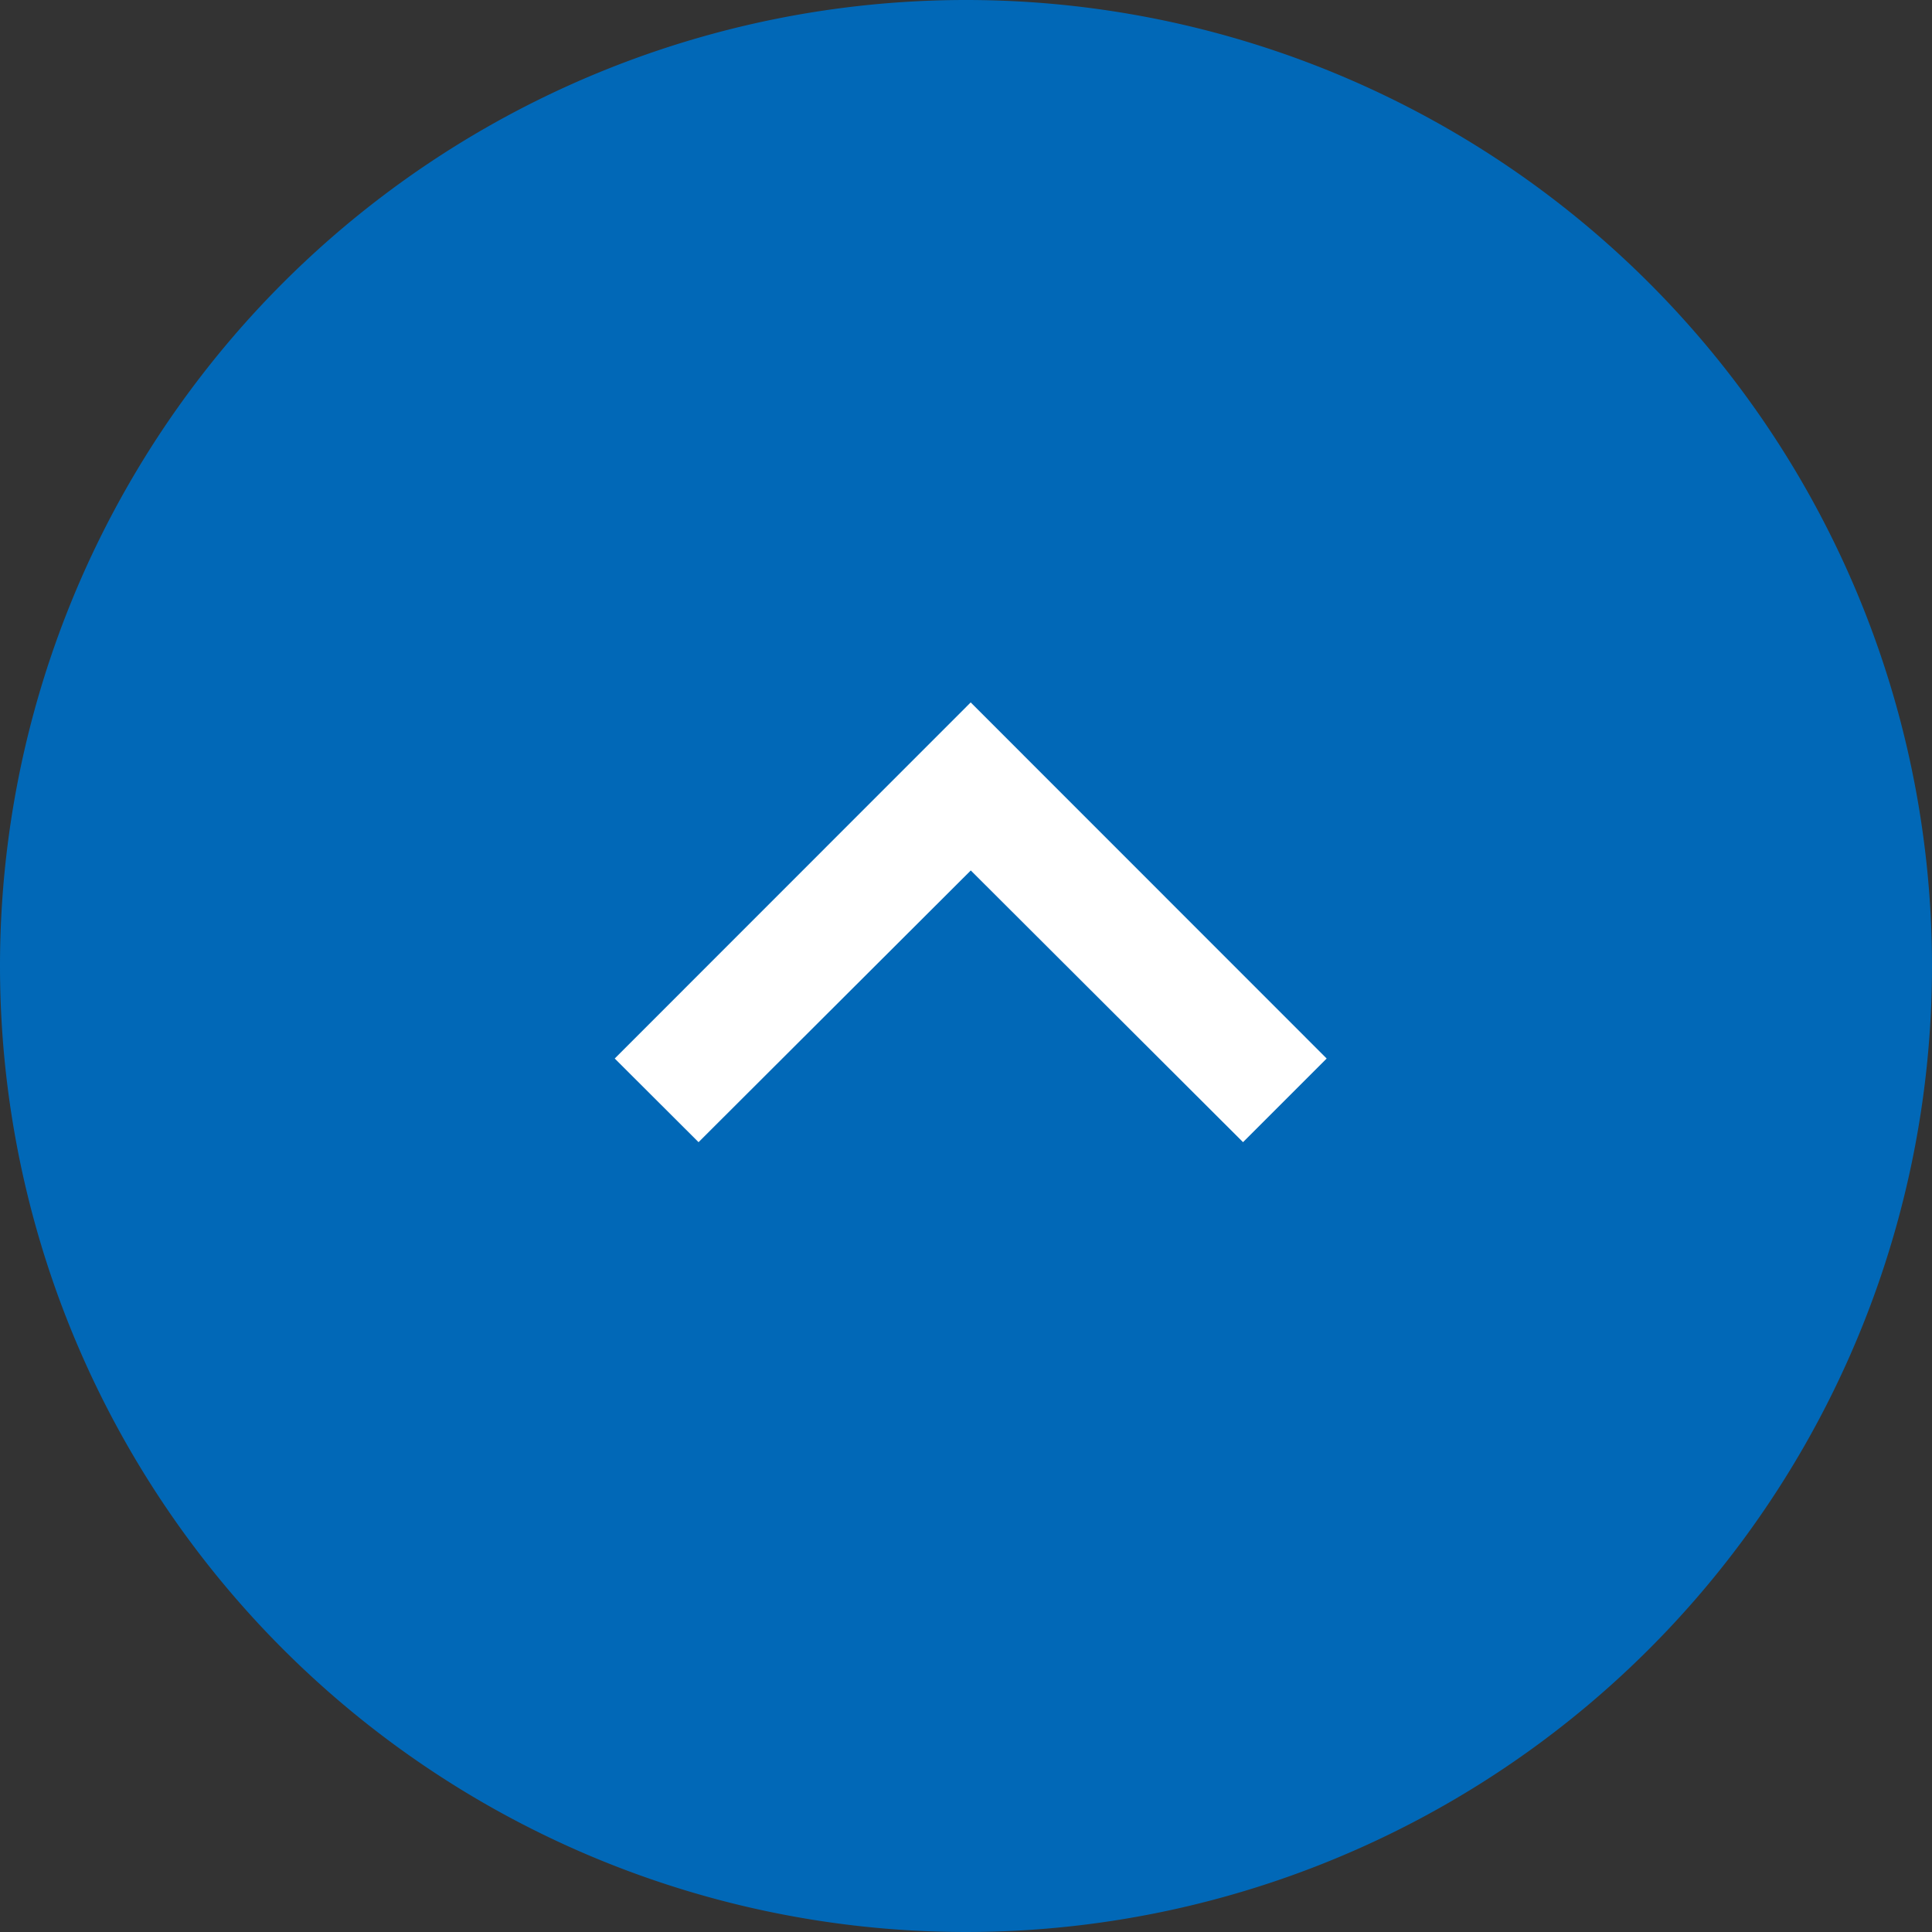
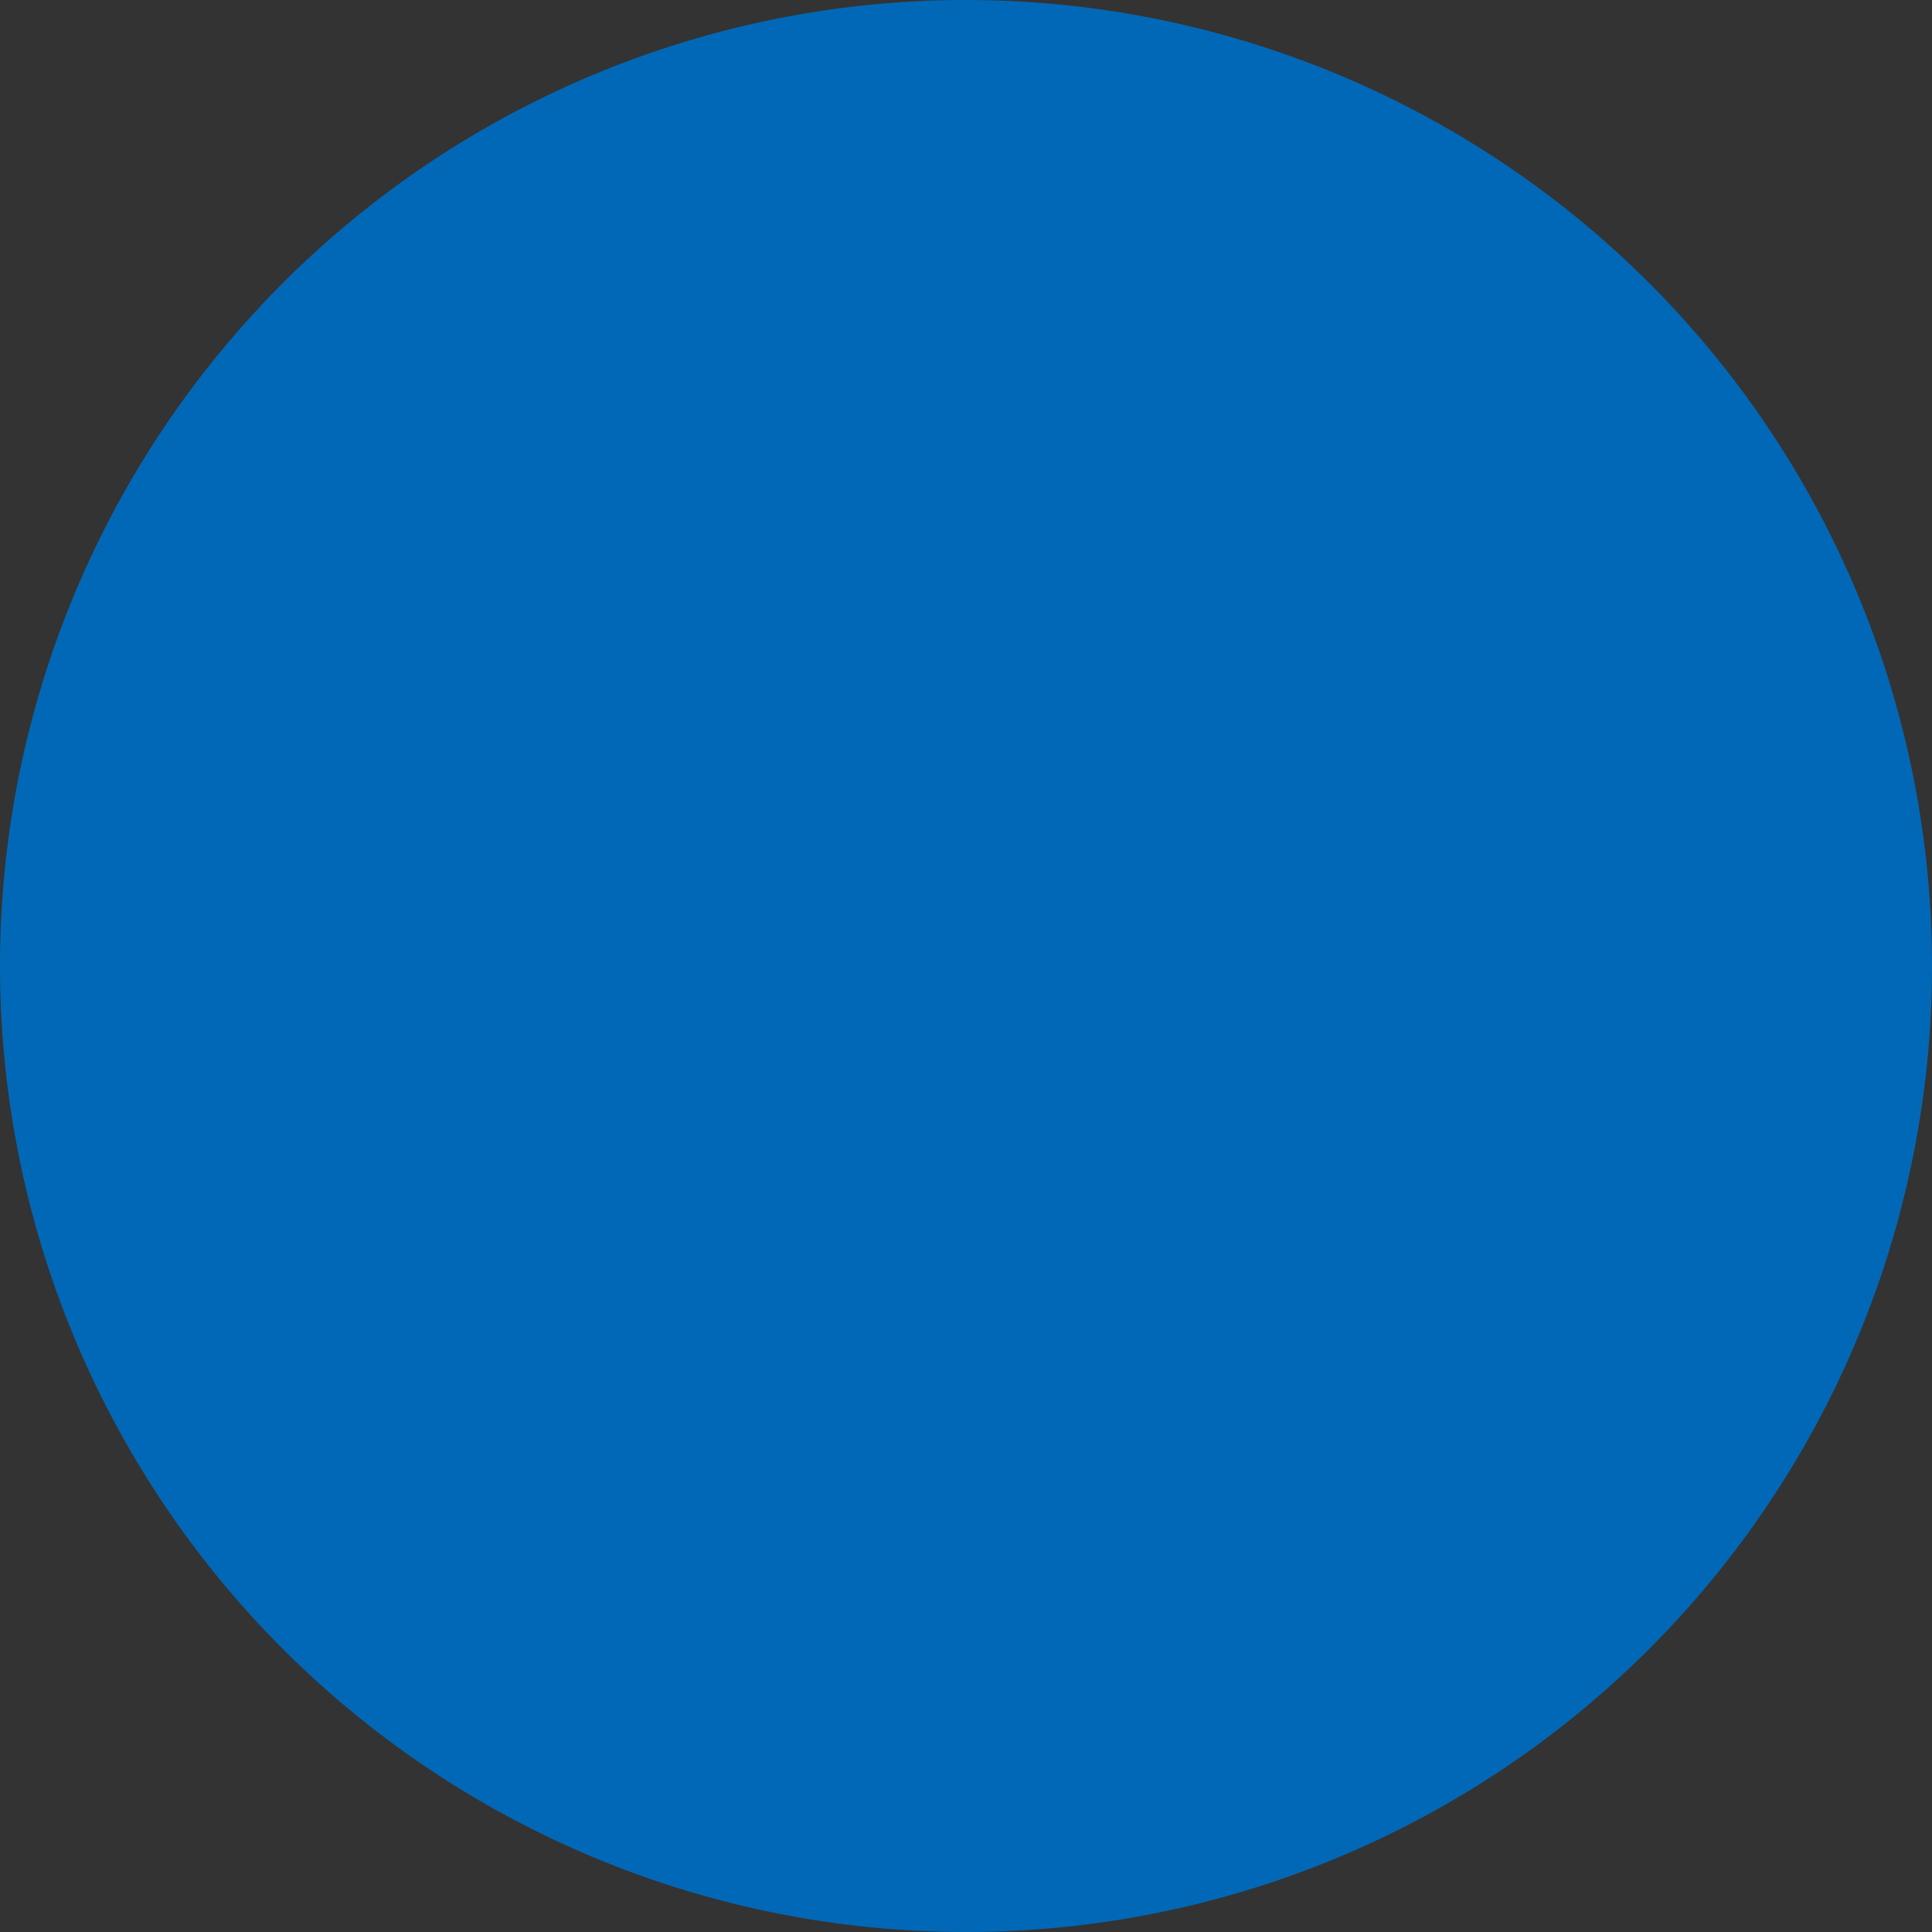
<svg xmlns="http://www.w3.org/2000/svg" id="backtotpo" width="44" height="44" viewBox="0 0 44 44">
  <rect x="0" y="0" width="44" height="44" fill="#333333" stroke="none" />
  <path id="page-top-btn_" data-name="page-top-btn " d="M22,0A22,22,0,1,1,0,22,22,22,0,0,1,22,0Z" fill="#0168b7" />
-   <path id="Icon_material-keyboard-arrow-right" data-name="Icon material-keyboard-arrow-right" d="M12.885,22.934l6.188-6.2-6.188-6.2L14.79,8.625,22.9,16.732,14.79,24.839Z" transform="translate(5.375 38.897) rotate(-90)" fill="#fff" />
</svg>